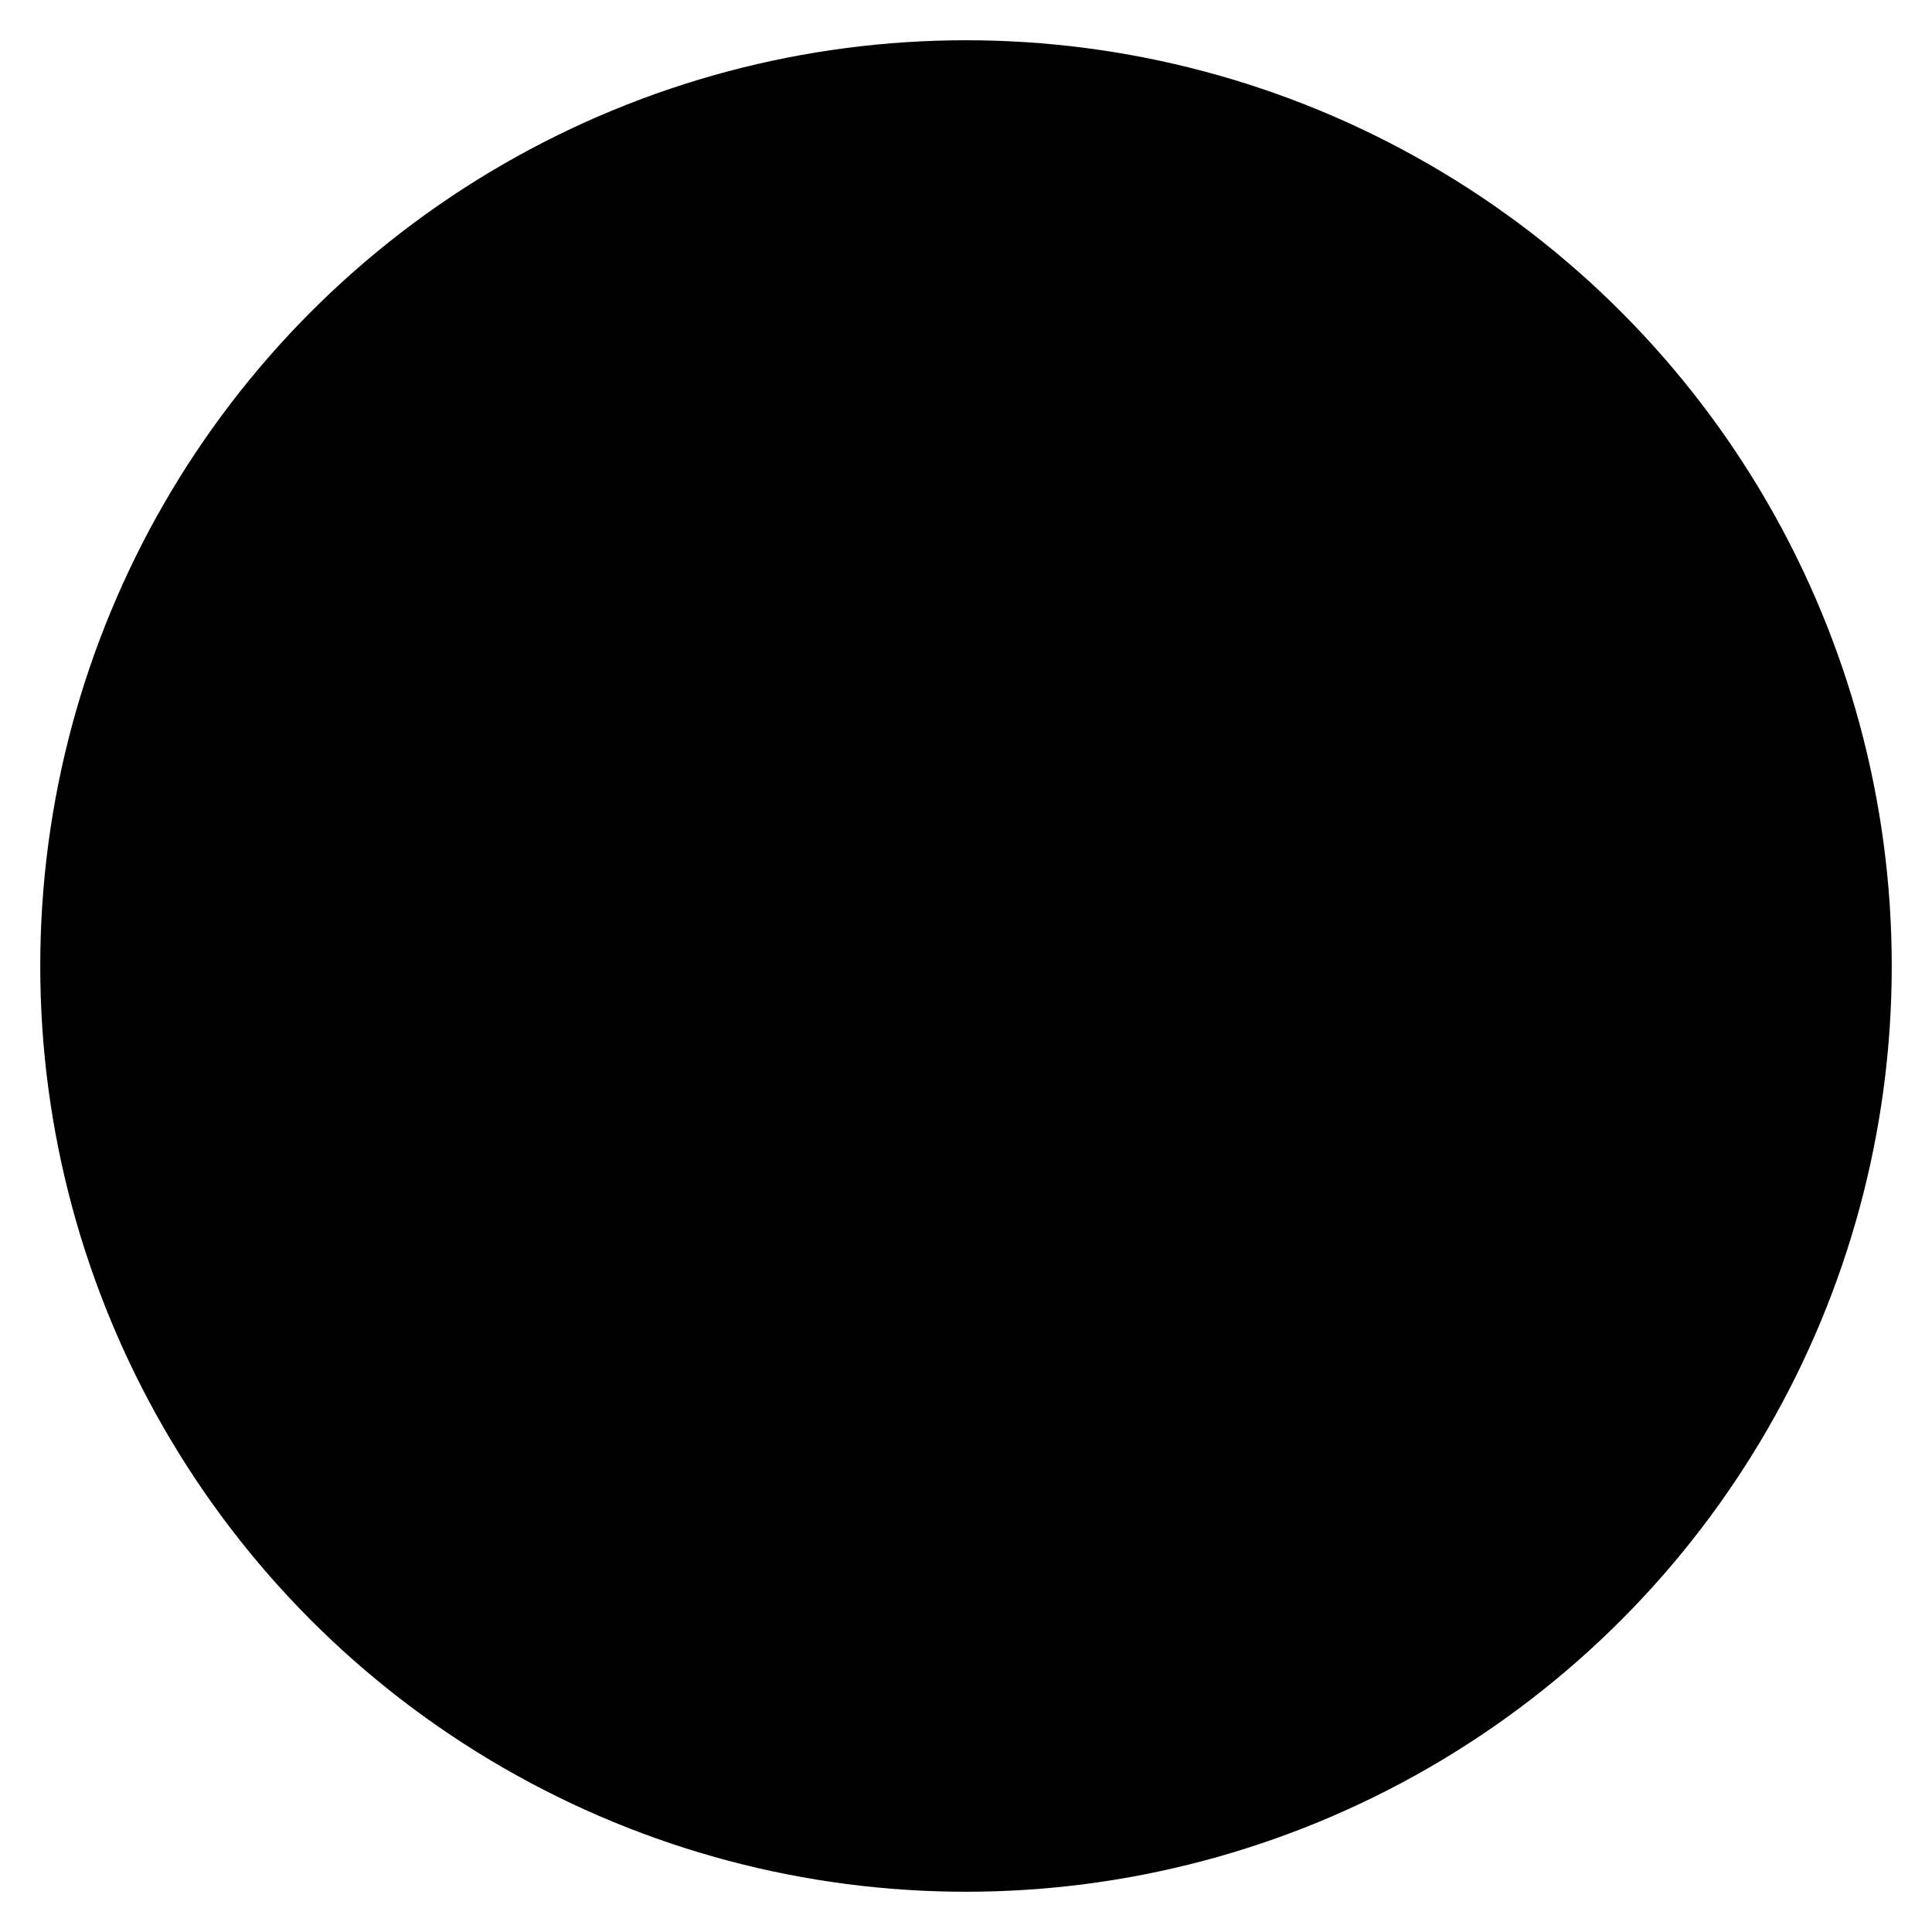
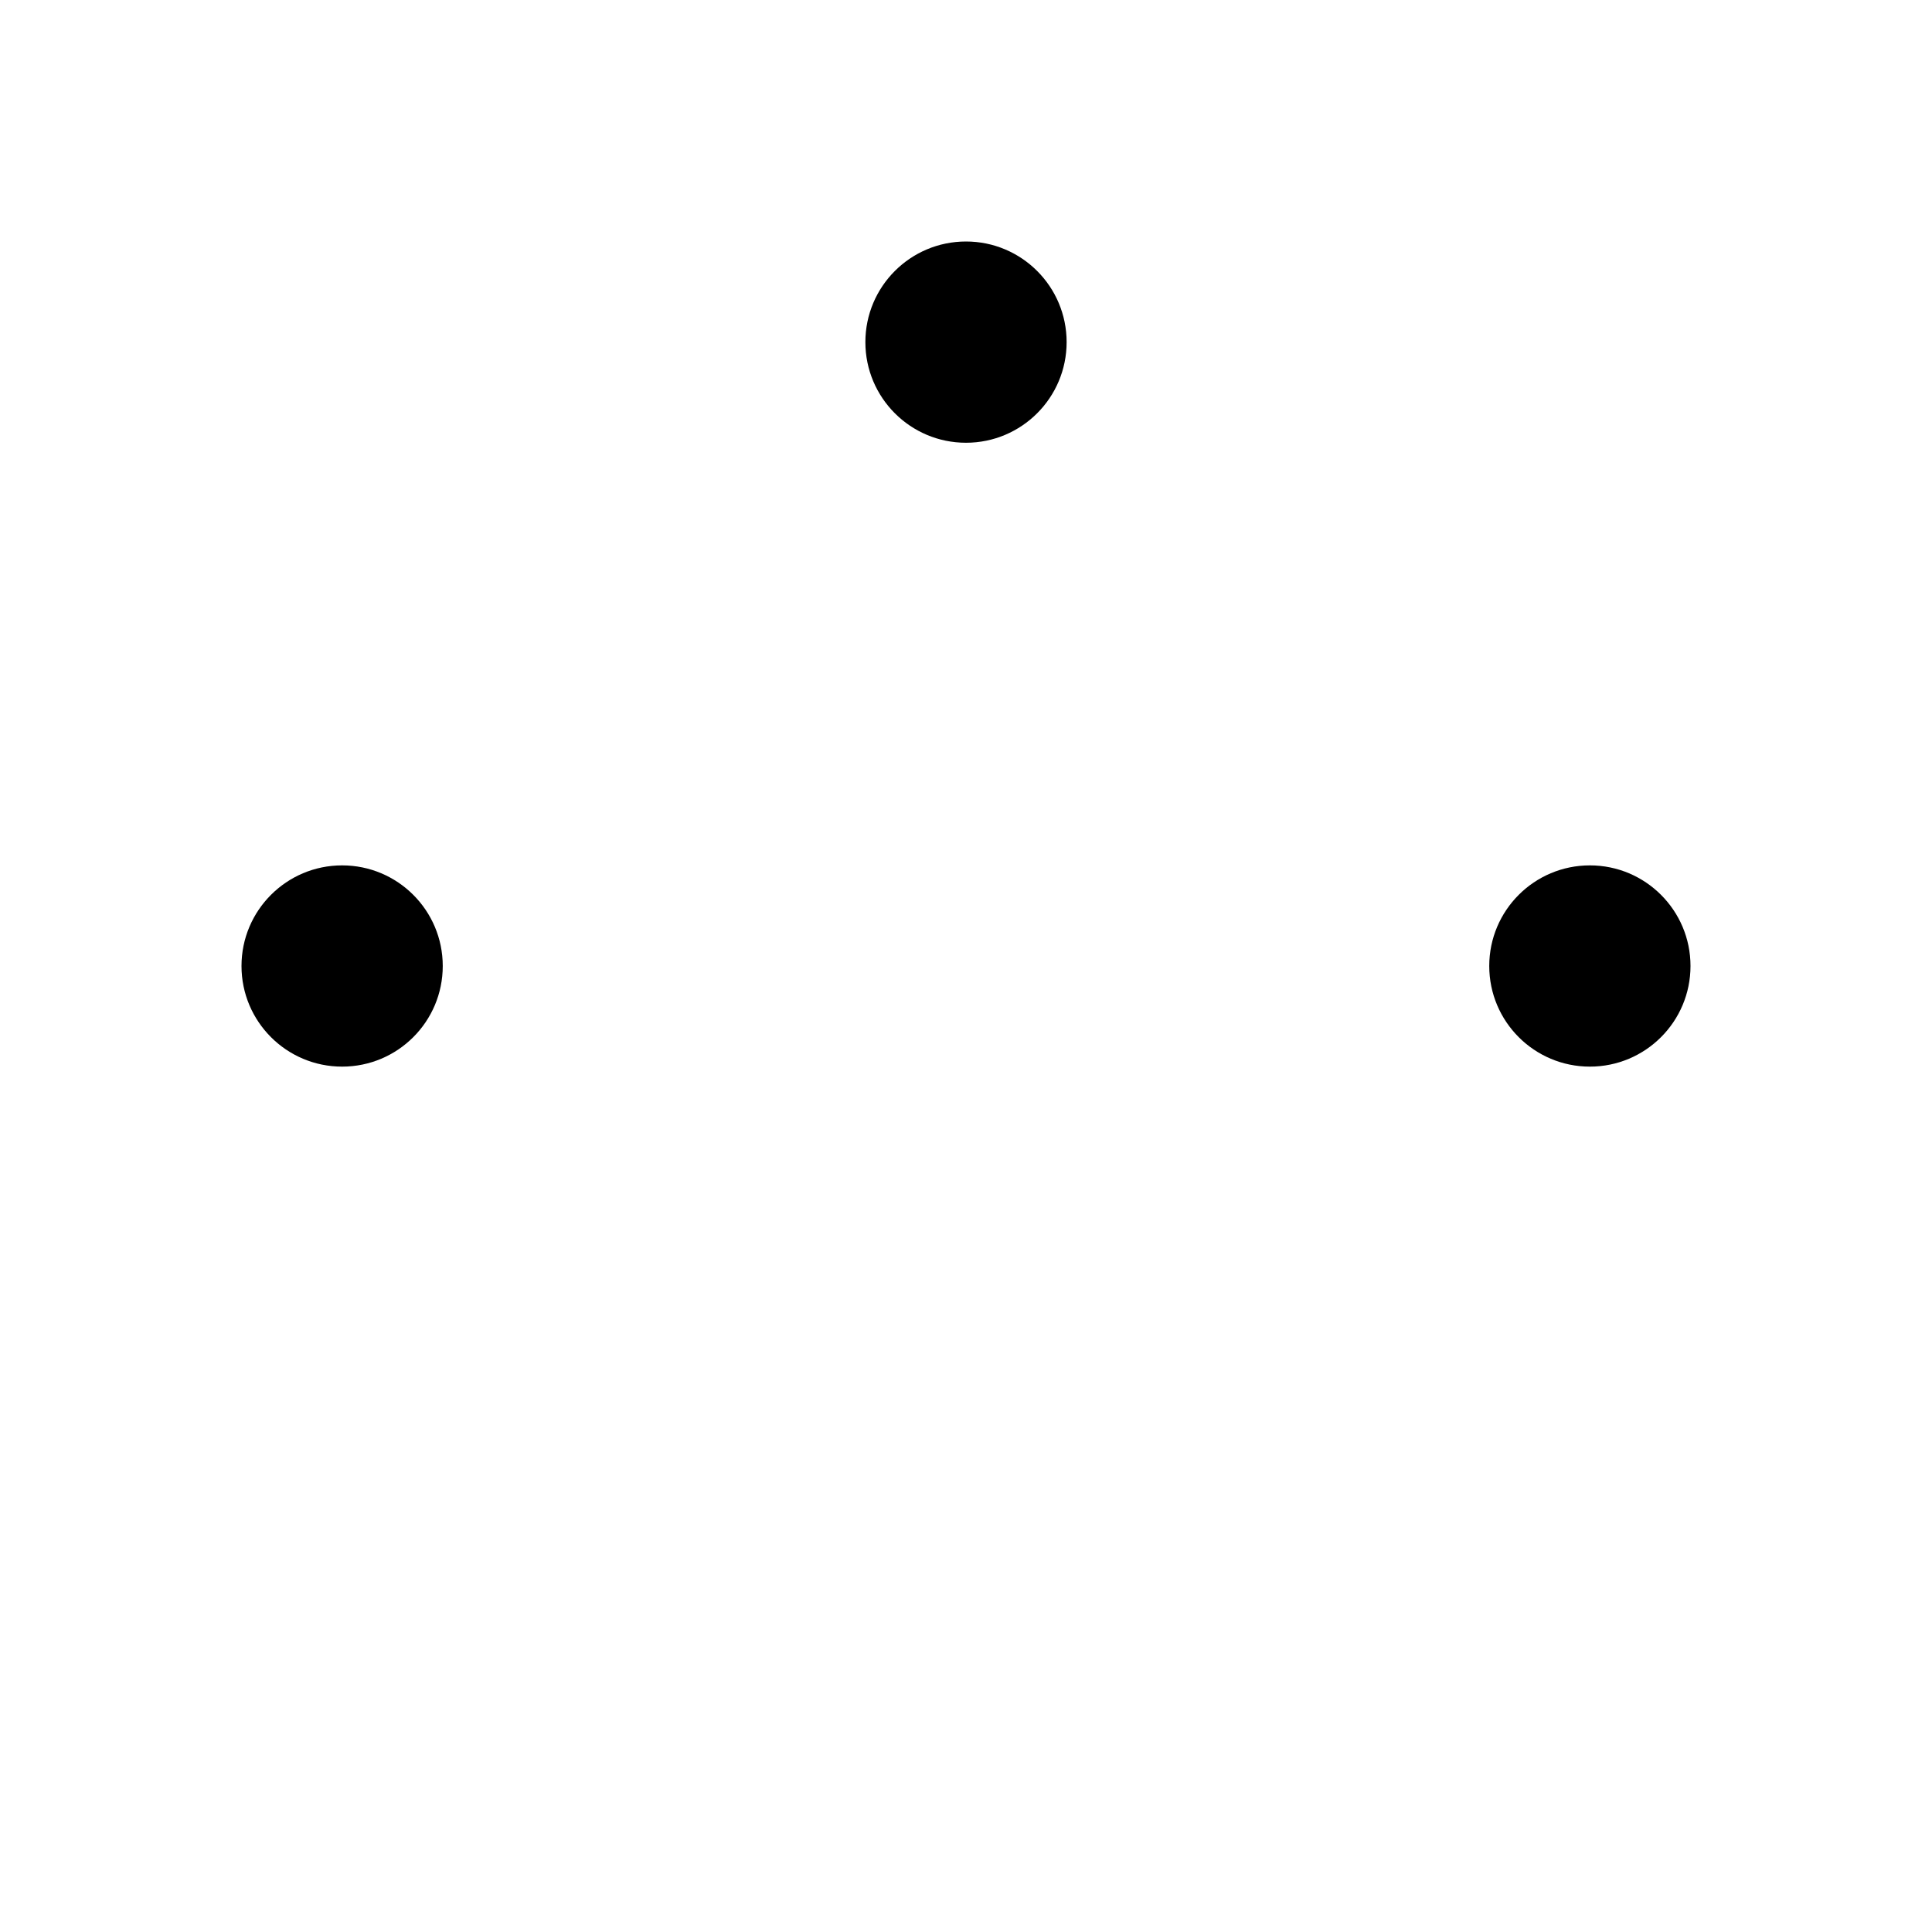
<svg xmlns="http://www.w3.org/2000/svg" version="1.1" width="300" height="300">
  <svg width="300" height="300" viewBox="0 0 48 48" fill="none" aria-labelledby="medalSocialIconTitle">
    <title id="SvgjsTitle1006">Medal Social Icon</title>
-     <circle cx="24" cy="24" r="23" fill="hsl(0, 0%, 10%)" />
-     <path d="M8 24L24 8L40 24L24 40L8 24Z" stroke="hsl(0, 0%, 90%)" stroke-width="1.3" fill="none" />
    <circle cx="24" cy="8.5" r="2.5" fill="hsl(0, 0%, 90%)" />
    <circle cx="39.5" cy="24" r="2.5" fill="hsl(0, 0%, 90%)" />
-     <circle cx="24" cy="39.5" r="2.5" fill="hsl(0, 0%, 90%)" />
    <circle cx="8.5" cy="24" r="2.5" fill="hsl(0, 0%, 90%)" />
    <g transform="translate(12, 12) scale(1)">
-       <path d="M9.937 15.5A2 2 0 0 0 8.5 14.063l-6.135-1.582a.5.5 0 0 1 0-.962L8.5 9.936A2 2 0 0 0 9.937 8.5l1.582-6.135a.5.5 0 0 1 .963 0L14.063 8.5A2 2 0 0 0 15.5 9.937l6.135 1.581a.5.5 0 0 1 0 .964L15.5 14.063a2 2 0 0 0-1.437 1.437l-1.582 6.135a.5.5 0 0 1-.963 0z" fill="none" stroke="hsl(0, 0%, 90%)" stroke-width="1.8" stroke-linecap="round" stroke-linejoin="round" />
-     </g>
+       </g>
  </svg>
  <style>@media (prefers-color-scheme: light) { :root { filter: none; } }
@media (prefers-color-scheme: dark) { :root { filter: none; } }
</style>
</svg>